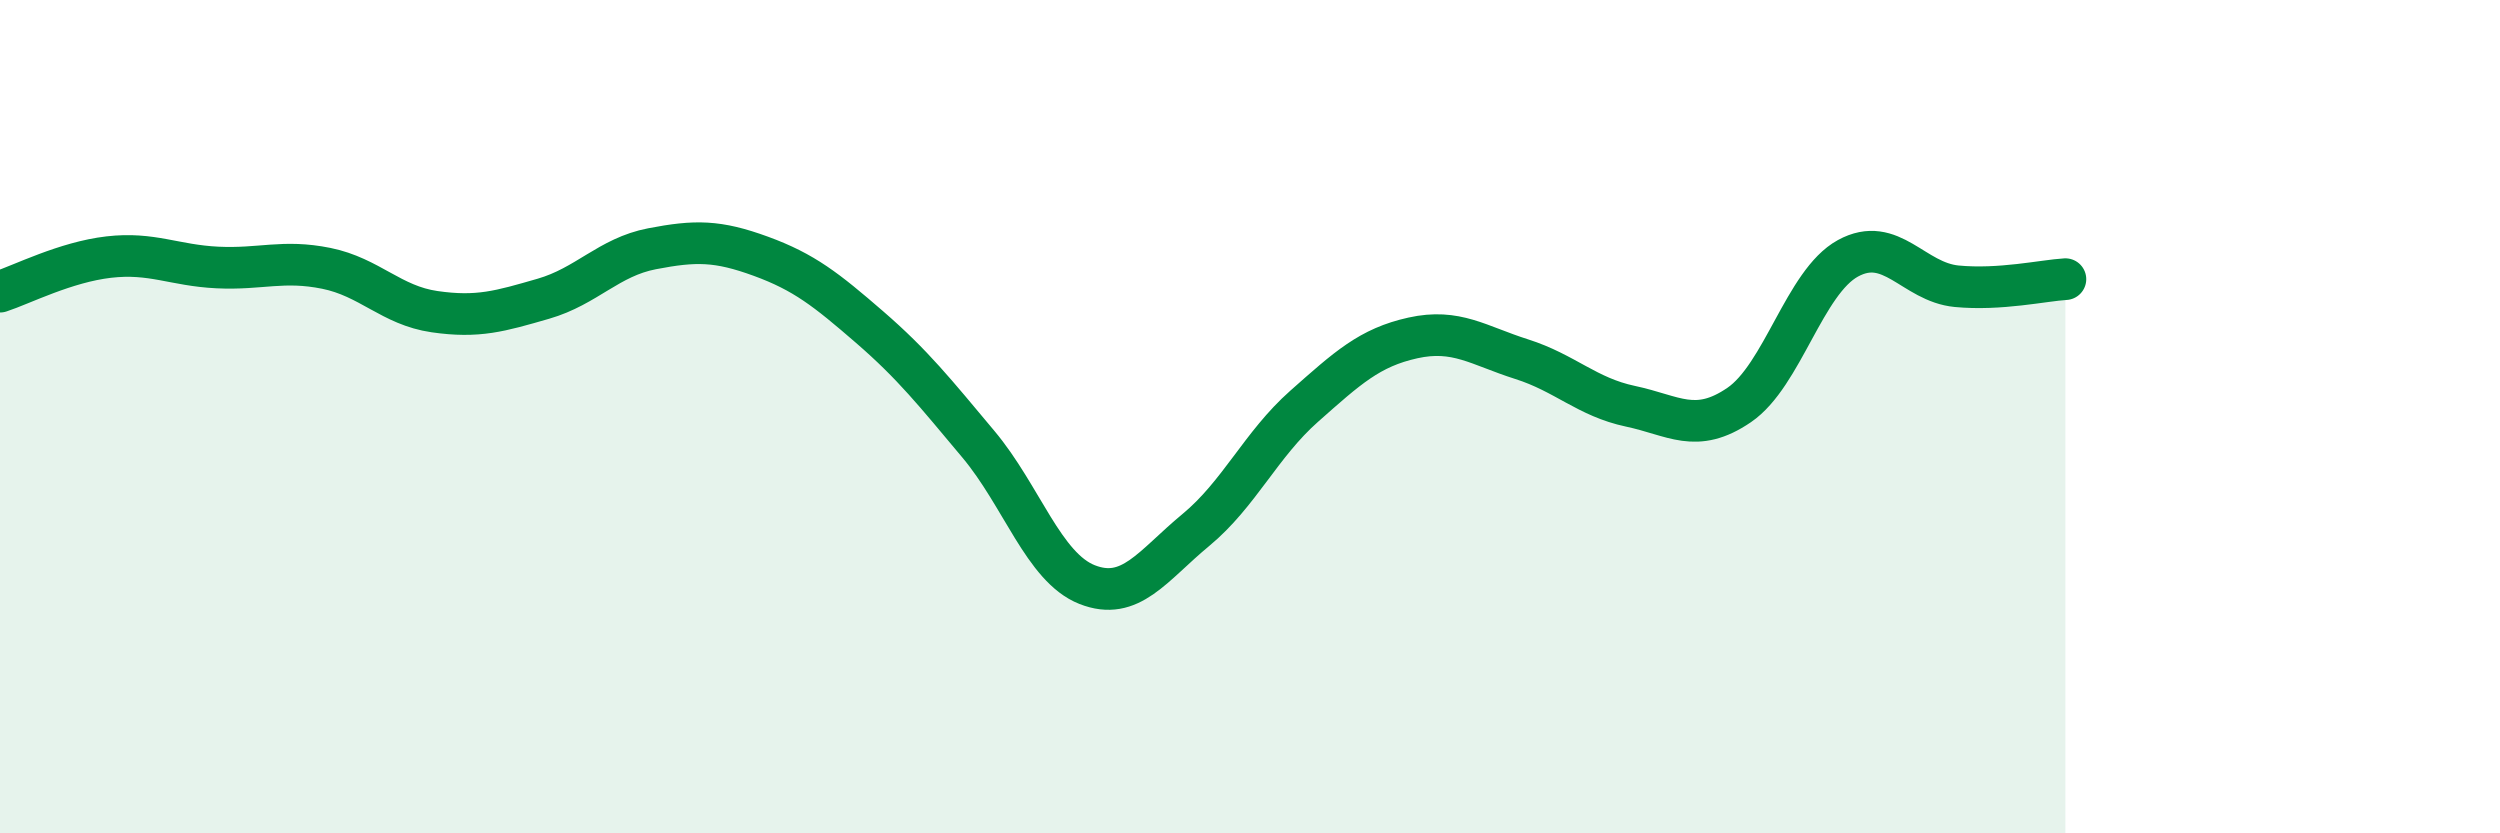
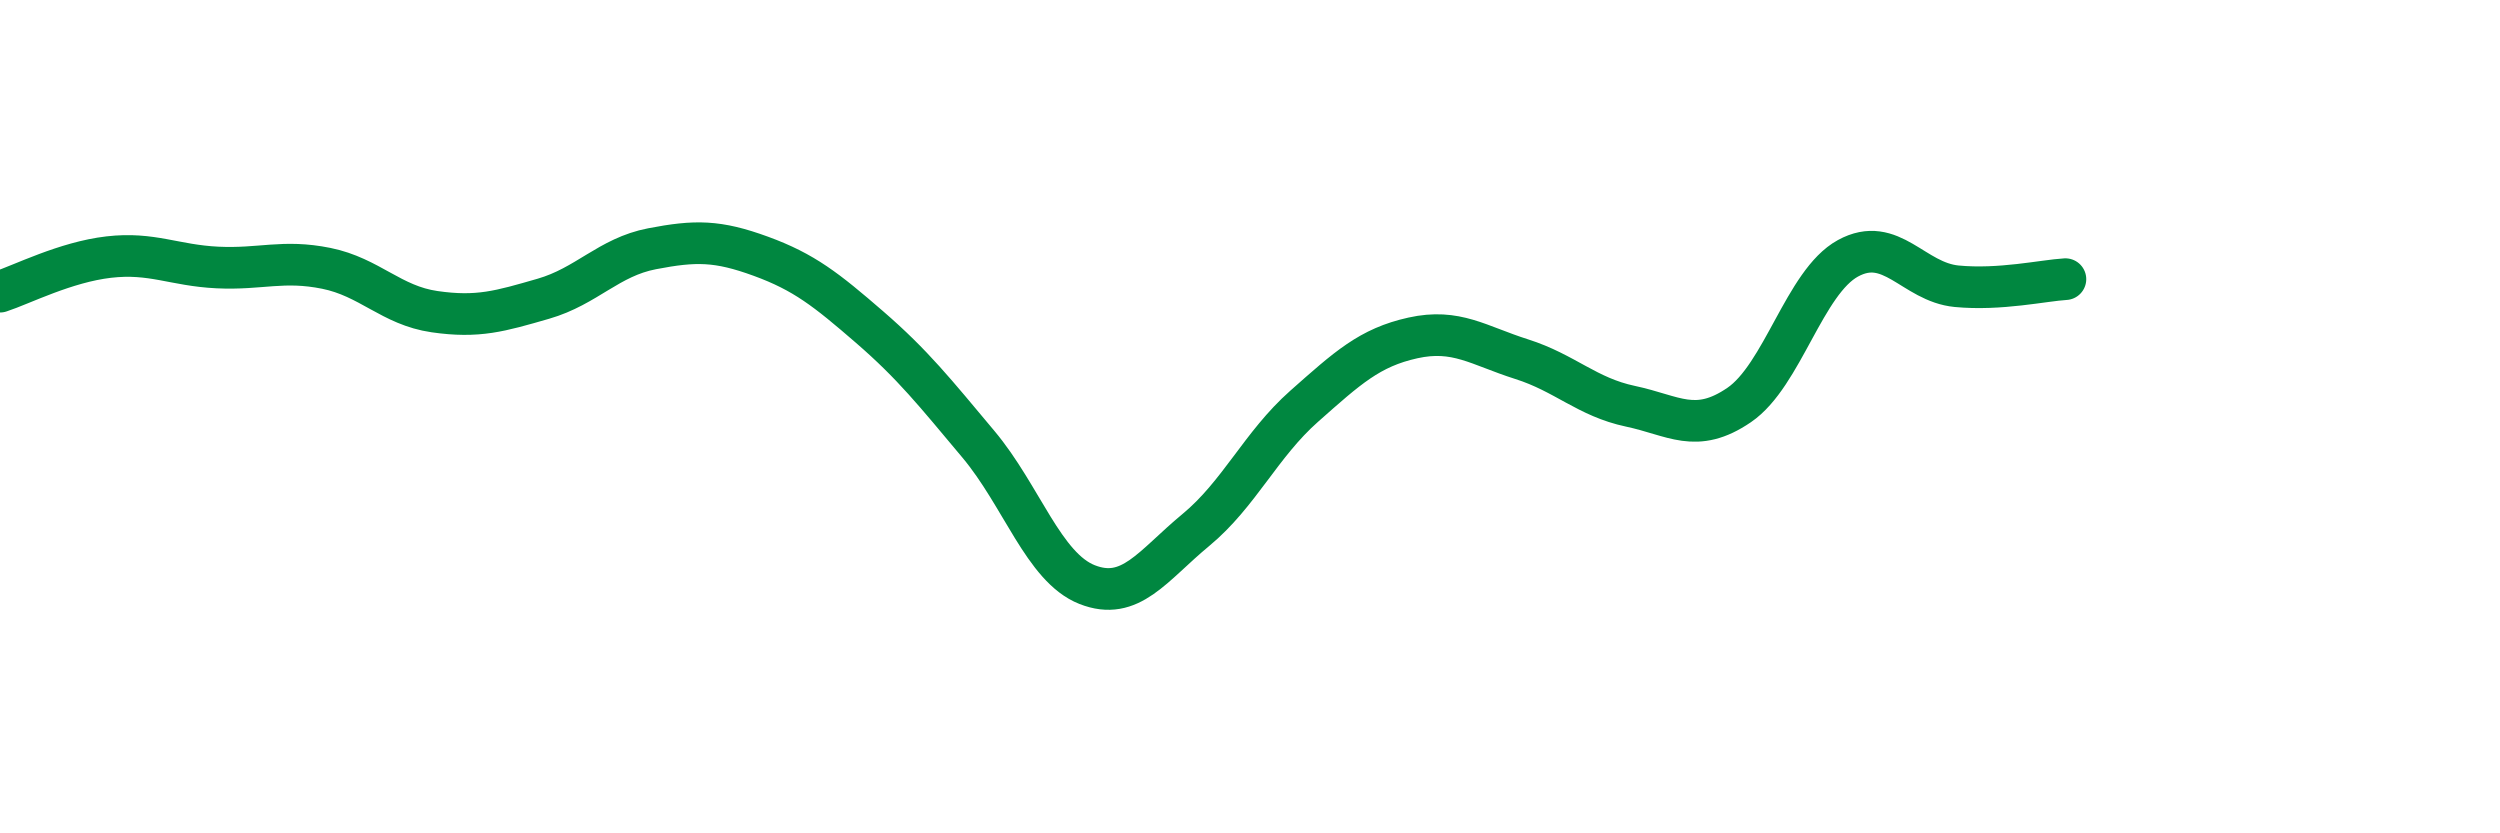
<svg xmlns="http://www.w3.org/2000/svg" width="60" height="20" viewBox="0 0 60 20">
-   <path d="M 0,7 C 0.52,6.83 1.57,6.29 2.61,6.17 C 3.65,6.05 4.18,6.37 5.22,6.42 C 6.26,6.47 6.79,6.23 7.83,6.44 C 8.87,6.65 9.39,7.33 10.43,7.48 C 11.47,7.63 12,7.47 13.04,7.17 C 14.08,6.87 14.61,6.17 15.65,5.97 C 16.69,5.77 17.22,5.77 18.26,6.15 C 19.3,6.53 19.83,6.95 20.87,7.85 C 21.91,8.75 22.44,9.42 23.48,10.66 C 24.52,11.9 25.05,13.62 26.09,14.03 C 27.13,14.44 27.66,13.58 28.7,12.72 C 29.74,11.86 30.26,10.67 31.3,9.75 C 32.34,8.83 32.87,8.34 33.91,8.11 C 34.95,7.88 35.48,8.29 36.52,8.62 C 37.56,8.95 38.09,9.53 39.13,9.75 C 40.17,9.97 40.7,10.43 41.74,9.72 C 42.78,9.01 43.31,6.77 44.35,6.2 C 45.39,5.63 45.92,6.77 46.96,6.87 C 48,6.97 49.05,6.73 49.57,6.7L49.57 20L0 20Z" fill="#008740" opacity="0.1" stroke-linecap="round" stroke-linejoin="round" />
  <path d="M 0,7 C 0.52,6.83 1.57,6.29 2.61,6.17 C 3.65,6.05 4.18,6.37 5.22,6.42 C 6.26,6.47 6.79,6.23 7.83,6.44 C 8.87,6.65 9.39,7.33 10.43,7.48 C 11.47,7.63 12,7.47 13.04,7.17 C 14.08,6.87 14.61,6.17 15.65,5.97 C 16.69,5.77 17.22,5.77 18.26,6.15 C 19.3,6.53 19.83,6.95 20.87,7.85 C 21.91,8.75 22.44,9.42 23.48,10.66 C 24.52,11.9 25.05,13.62 26.09,14.03 C 27.13,14.44 27.66,13.58 28.7,12.72 C 29.74,11.86 30.26,10.67 31.3,9.75 C 32.34,8.83 32.87,8.34 33.91,8.11 C 34.95,7.88 35.48,8.29 36.52,8.62 C 37.56,8.95 38.09,9.53 39.13,9.75 C 40.17,9.97 40.7,10.43 41.74,9.72 C 42.78,9.01 43.31,6.77 44.35,6.2 C 45.39,5.63 45.92,6.77 46.96,6.87 C 48,6.97 49.05,6.73 49.57,6.7" stroke="#008740" stroke-width="1" fill="none" stroke-linecap="round" stroke-linejoin="round" />
</svg>